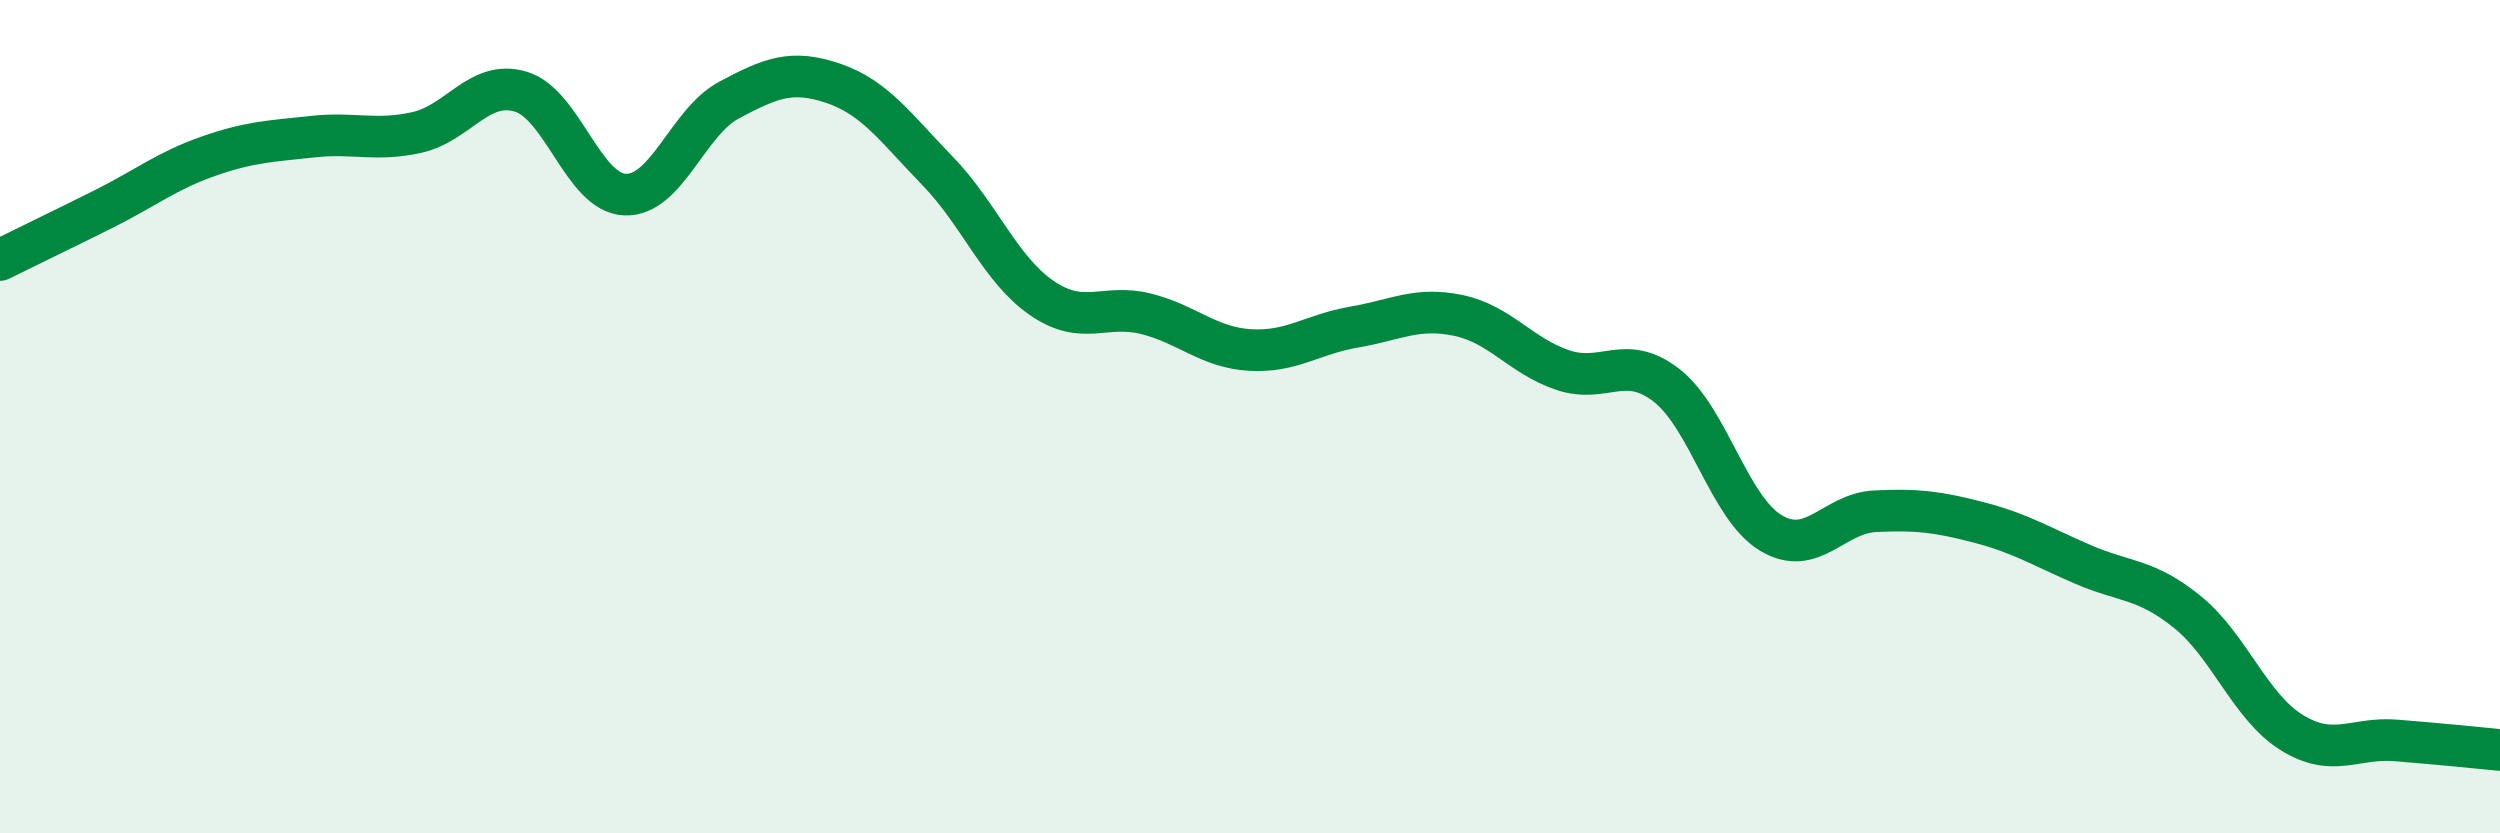
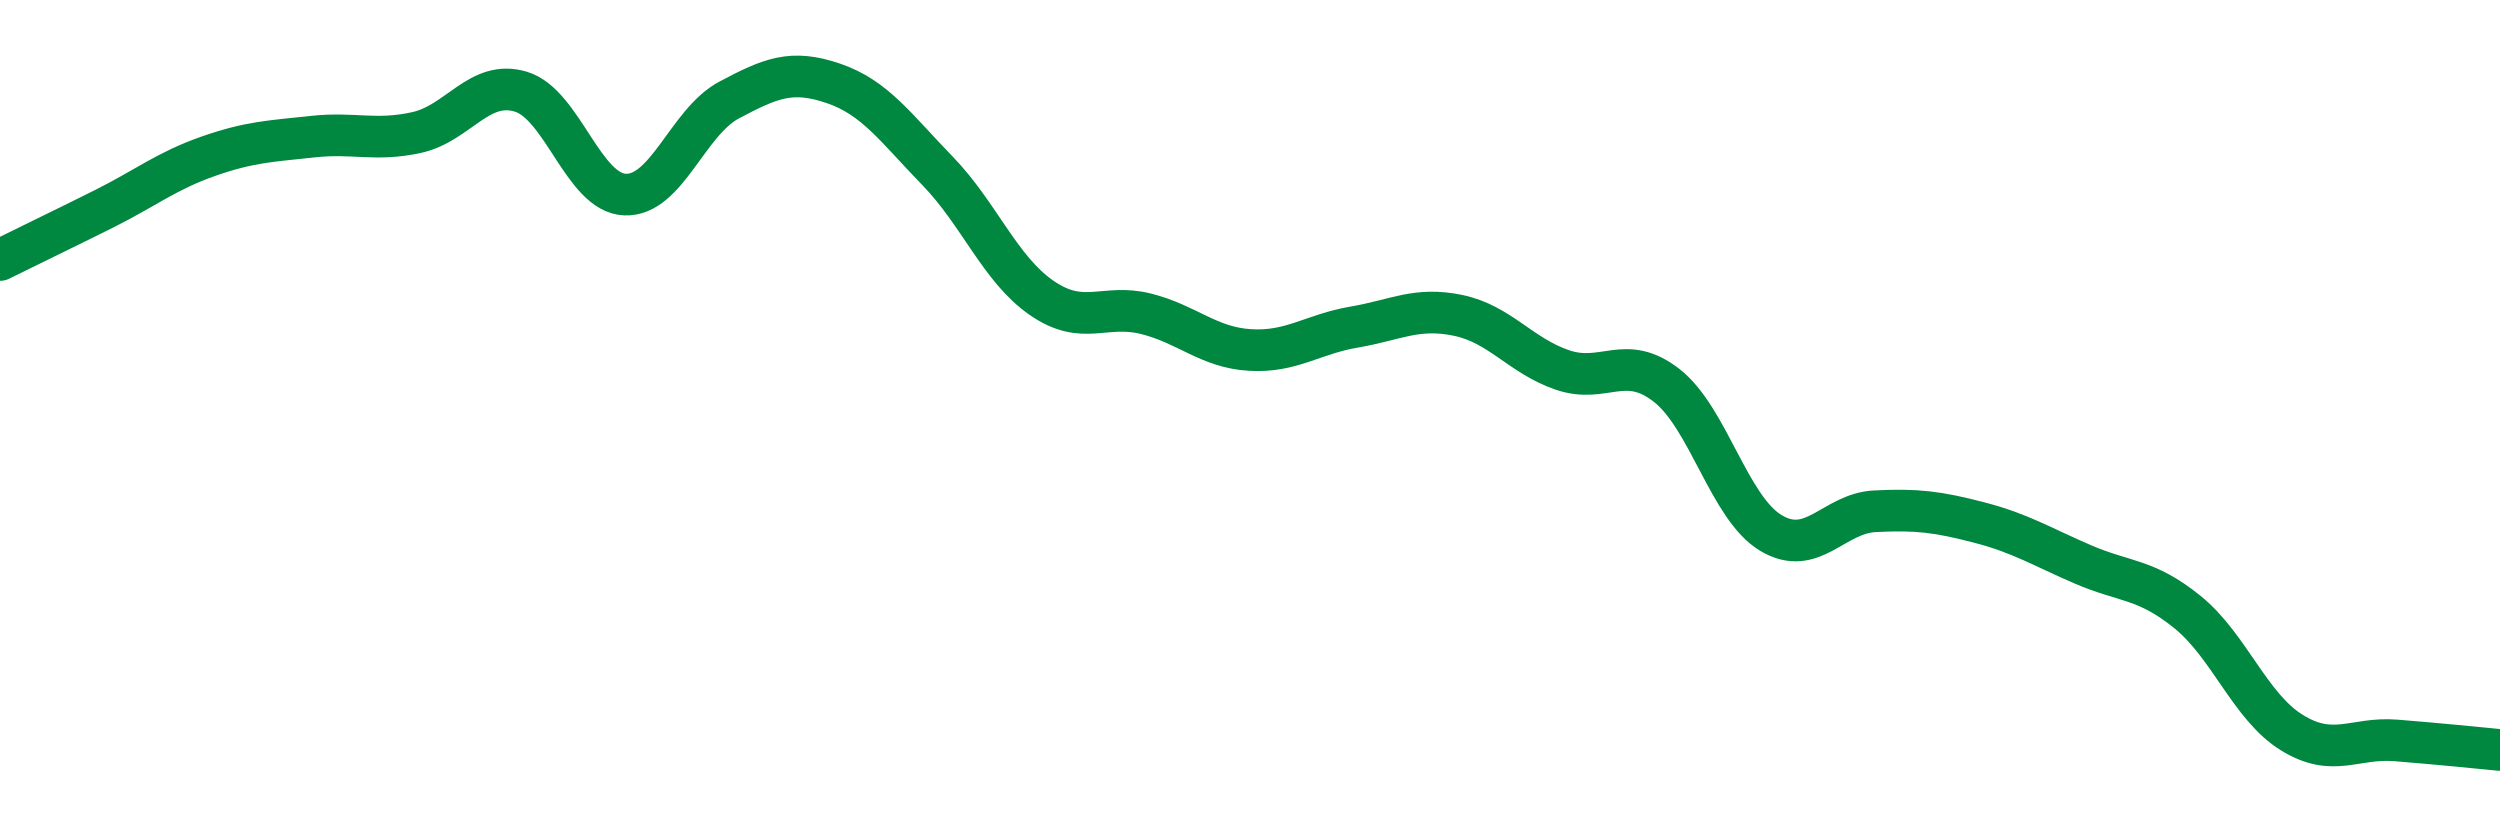
<svg xmlns="http://www.w3.org/2000/svg" width="60" height="20" viewBox="0 0 60 20">
-   <path d="M 0,6.24 C 0.5,5.99 1.5,5.51 2.5,5.01 C 3.5,4.51 4,4.1 5,3.75 C 6,3.4 6.5,3.39 7.5,3.28 C 8.5,3.17 9,3.4 10,3.18 C 11,2.96 11.5,1.9 12.5,2.2 C 13.5,2.5 14,4.63 15,4.67 C 16,4.71 16.5,2.93 17.5,2.4 C 18.5,1.87 19,1.66 20,2 C 21,2.34 21.5,3.07 22.5,4.1 C 23.5,5.13 24,6.46 25,7.15 C 26,7.84 26.5,7.28 27.5,7.53 C 28.5,7.78 29,8.34 30,8.4 C 31,8.46 31.5,8.02 32.5,7.85 C 33.5,7.68 34,7.36 35,7.57 C 36,7.78 36.5,8.54 37.5,8.88 C 38.5,9.22 39,8.47 40,9.25 C 41,10.03 41.5,12.19 42.5,12.79 C 43.5,13.39 44,12.32 45,12.27 C 46,12.22 46.5,12.28 47.5,12.54 C 48.5,12.8 49,13.12 50,13.55 C 51,13.98 51.5,13.88 52.5,14.69 C 53.5,15.5 54,16.96 55,17.58 C 56,18.2 56.5,17.69 57.5,17.77 C 58.5,17.85 59.5,17.95 60,18L60 20L0 20Z" fill="#008740" opacity="0.1" stroke-linecap="round" stroke-linejoin="round" />
  <path d="M 0,6.24 C 0.5,5.99 1.5,5.51 2.5,5.01 C 3.5,4.51 4,4.1 5,3.75 C 6,3.4 6.5,3.39 7.5,3.28 C 8.5,3.17 9,3.4 10,3.18 C 11,2.96 11.5,1.9 12.5,2.2 C 13.5,2.5 14,4.63 15,4.67 C 16,4.71 16.5,2.93 17.5,2.4 C 18.5,1.87 19,1.66 20,2 C 21,2.34 21.5,3.07 22.5,4.1 C 23.5,5.13 24,6.46 25,7.15 C 26,7.84 26.5,7.28 27.5,7.53 C 28.5,7.78 29,8.34 30,8.4 C 31,8.46 31.5,8.02 32.5,7.85 C 33.5,7.68 34,7.36 35,7.57 C 36,7.78 36.5,8.54 37.5,8.88 C 38.5,9.22 39,8.47 40,9.25 C 41,10.03 41.5,12.19 42.5,12.79 C 43.5,13.39 44,12.32 45,12.27 C 46,12.22 46.5,12.28 47.5,12.54 C 48.5,12.8 49,13.12 50,13.55 C 51,13.98 51.5,13.88 52.5,14.69 C 53.5,15.5 54,16.96 55,17.58 C 56,18.2 56.5,17.69 57.5,17.77 C 58.5,17.85 59.5,17.95 60,18" stroke="#008740" stroke-width="1" fill="none" stroke-linecap="round" stroke-linejoin="round" />
</svg>